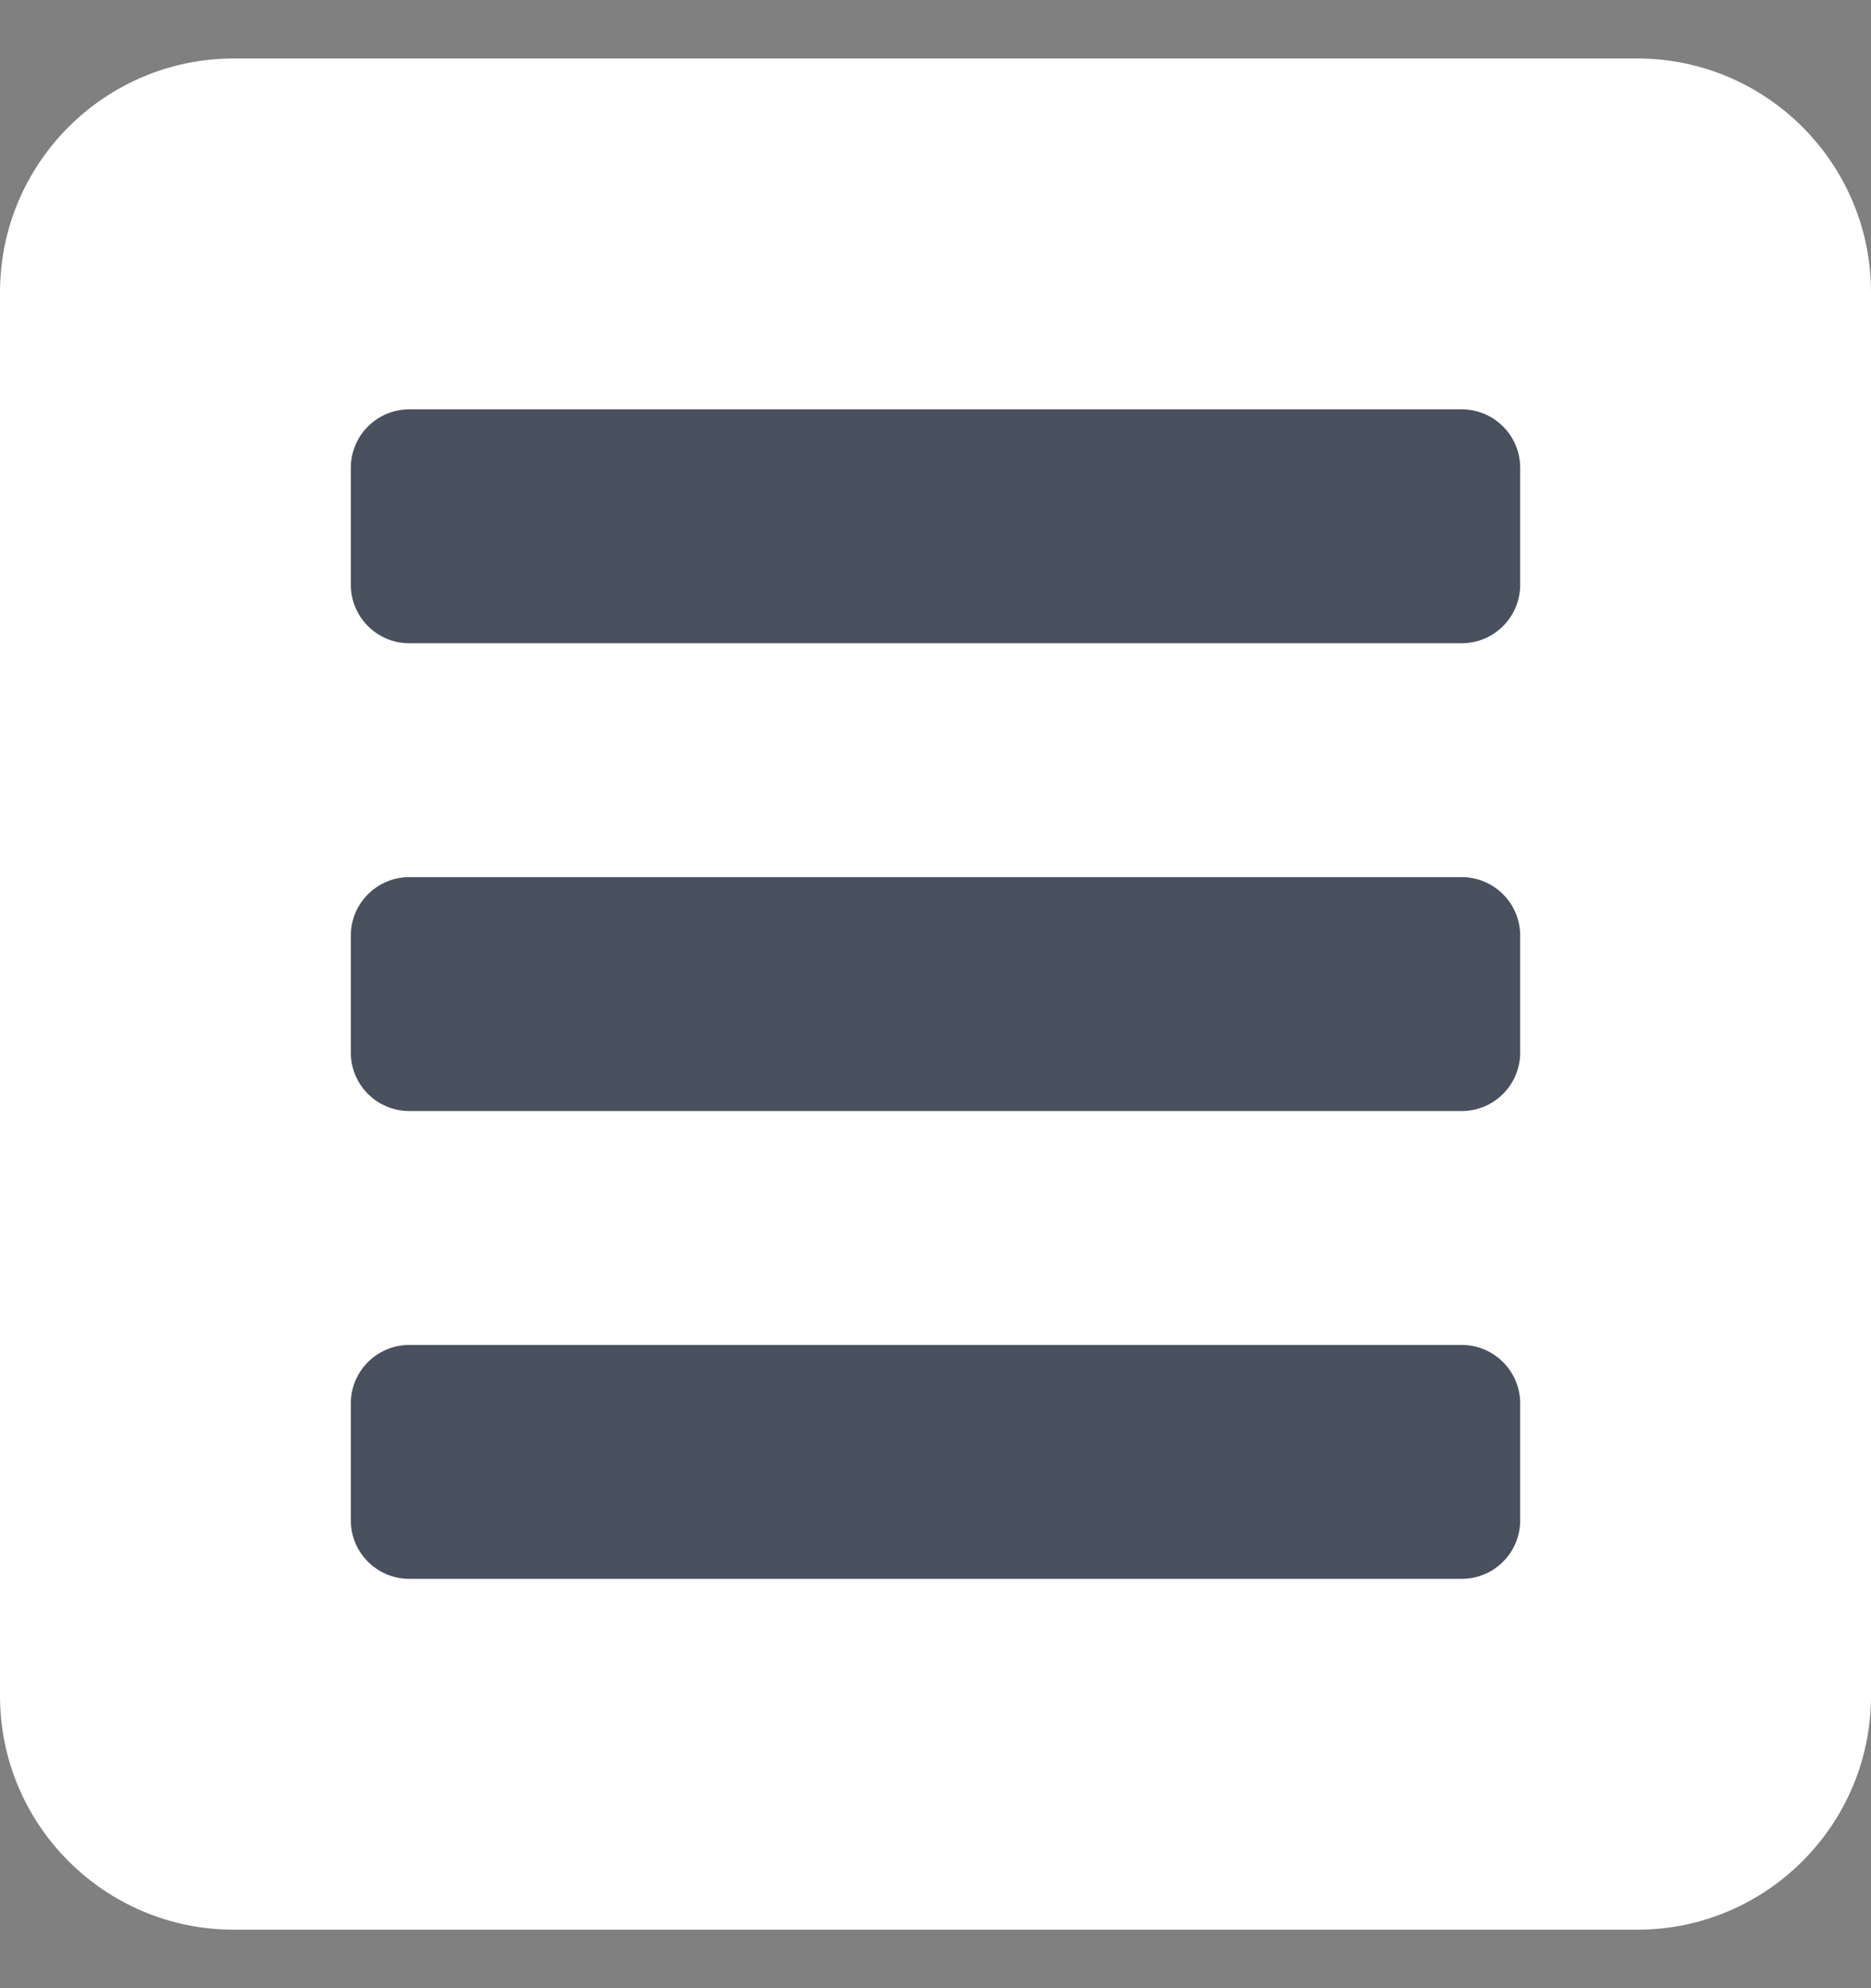
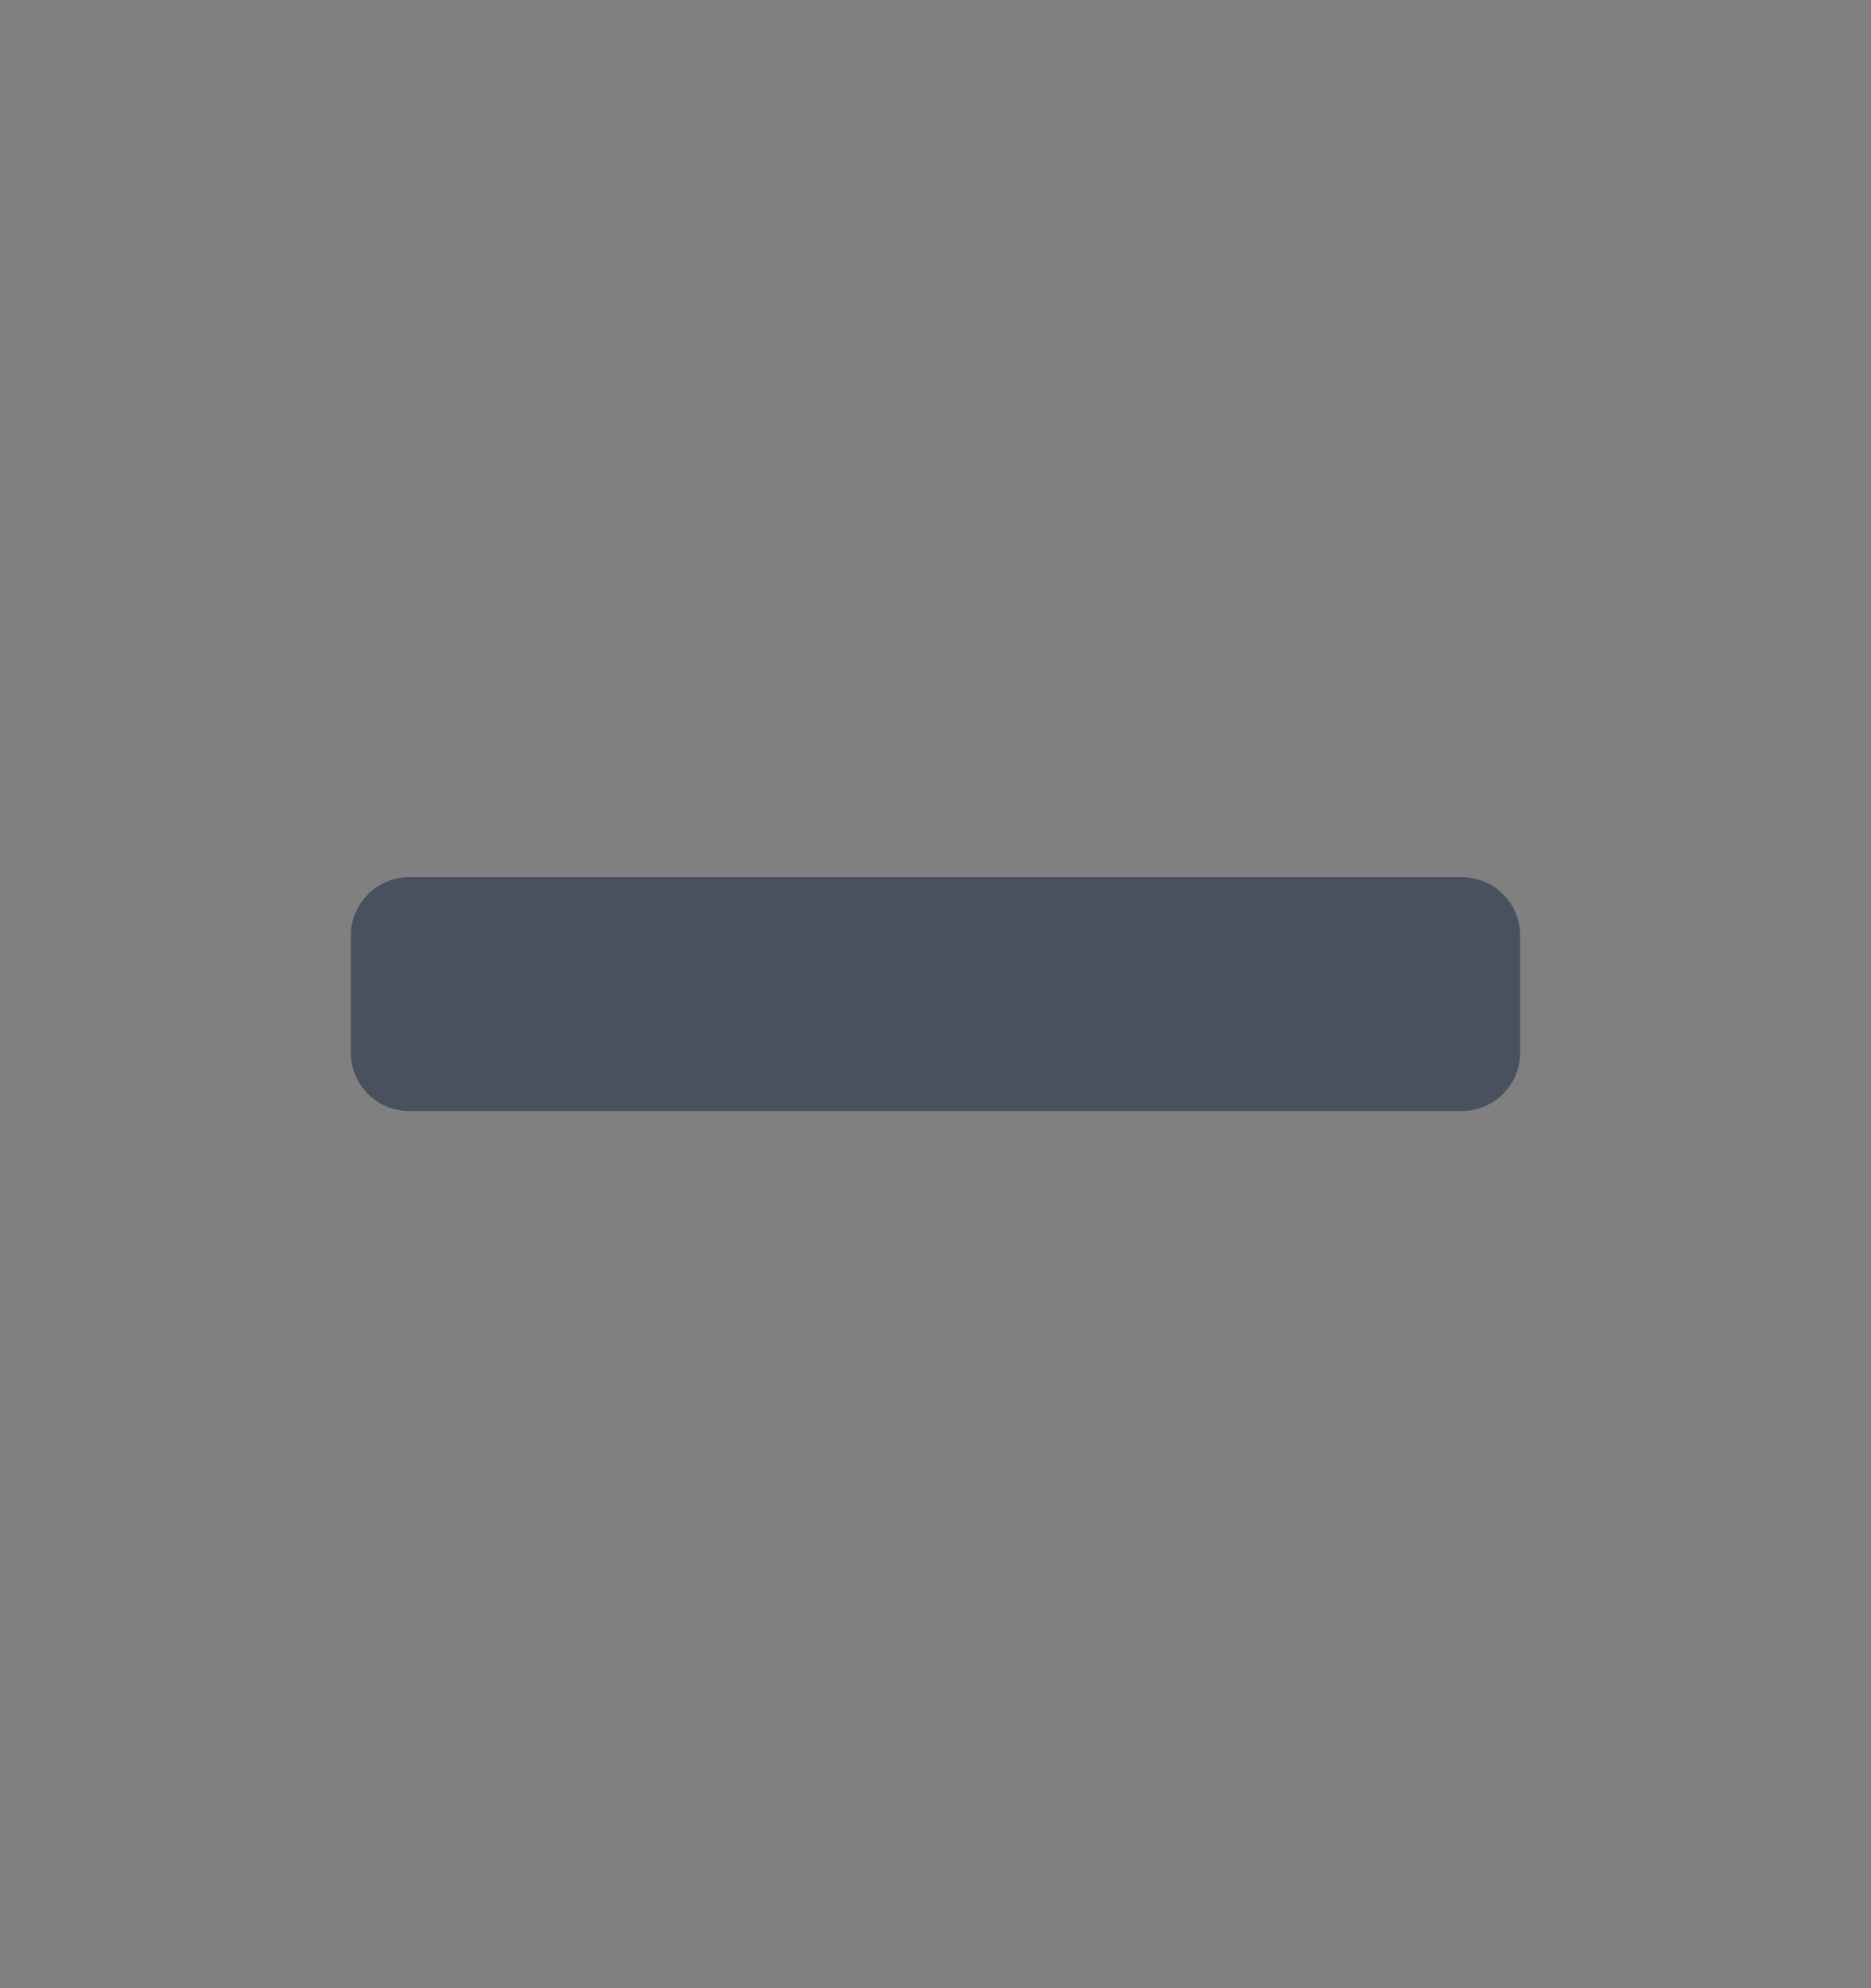
<svg xmlns="http://www.w3.org/2000/svg" version="1.1" id="Layer_1" x="0px" y="0px" width="16px" height="17px" viewBox="0 0 16 17" enable-background="new 0 0 16 17" xml:space="preserve">
  <rect x="0" y="0" width="16" height="17" fill="#808080" stroke="none" />
-   <path fill="#FFFFFF" d="M2,0.5h12c1.104,0,2,0.896,2,2v12c0,1.104-0.896,2-2,2H2c-1.104,0-2-0.896-2-2v-12C0,1.396,0.896,0.5,2,0.5z  " />
-   <path fill="#49515E" d="M3.5,3.5h9C12.776,3.5,13,3.724,13,4v1c0,0.276-0.224,0.5-0.5,0.5h-9C3.224,5.5,3,5.276,3,5V4  C3,3.724,3.224,3.5,3.5,3.5z" />
  <path fill="#49515E" d="M3.5,7.5h9C12.776,7.5,13,7.724,13,8v1c0,0.276-0.224,0.5-0.5,0.5h-9C3.224,9.5,3,9.276,3,9V8  C3,7.724,3.224,7.5,3.5,7.5z" />
-   <path fill="#49515E" d="M3.5,11.5h9c0.276,0,0.5,0.224,0.5,0.5v1c0,0.276-0.224,0.5-0.5,0.5h-9C3.224,13.5,3,13.276,3,13v-1  C3,11.724,3.224,11.5,3.5,11.5z" />
</svg>